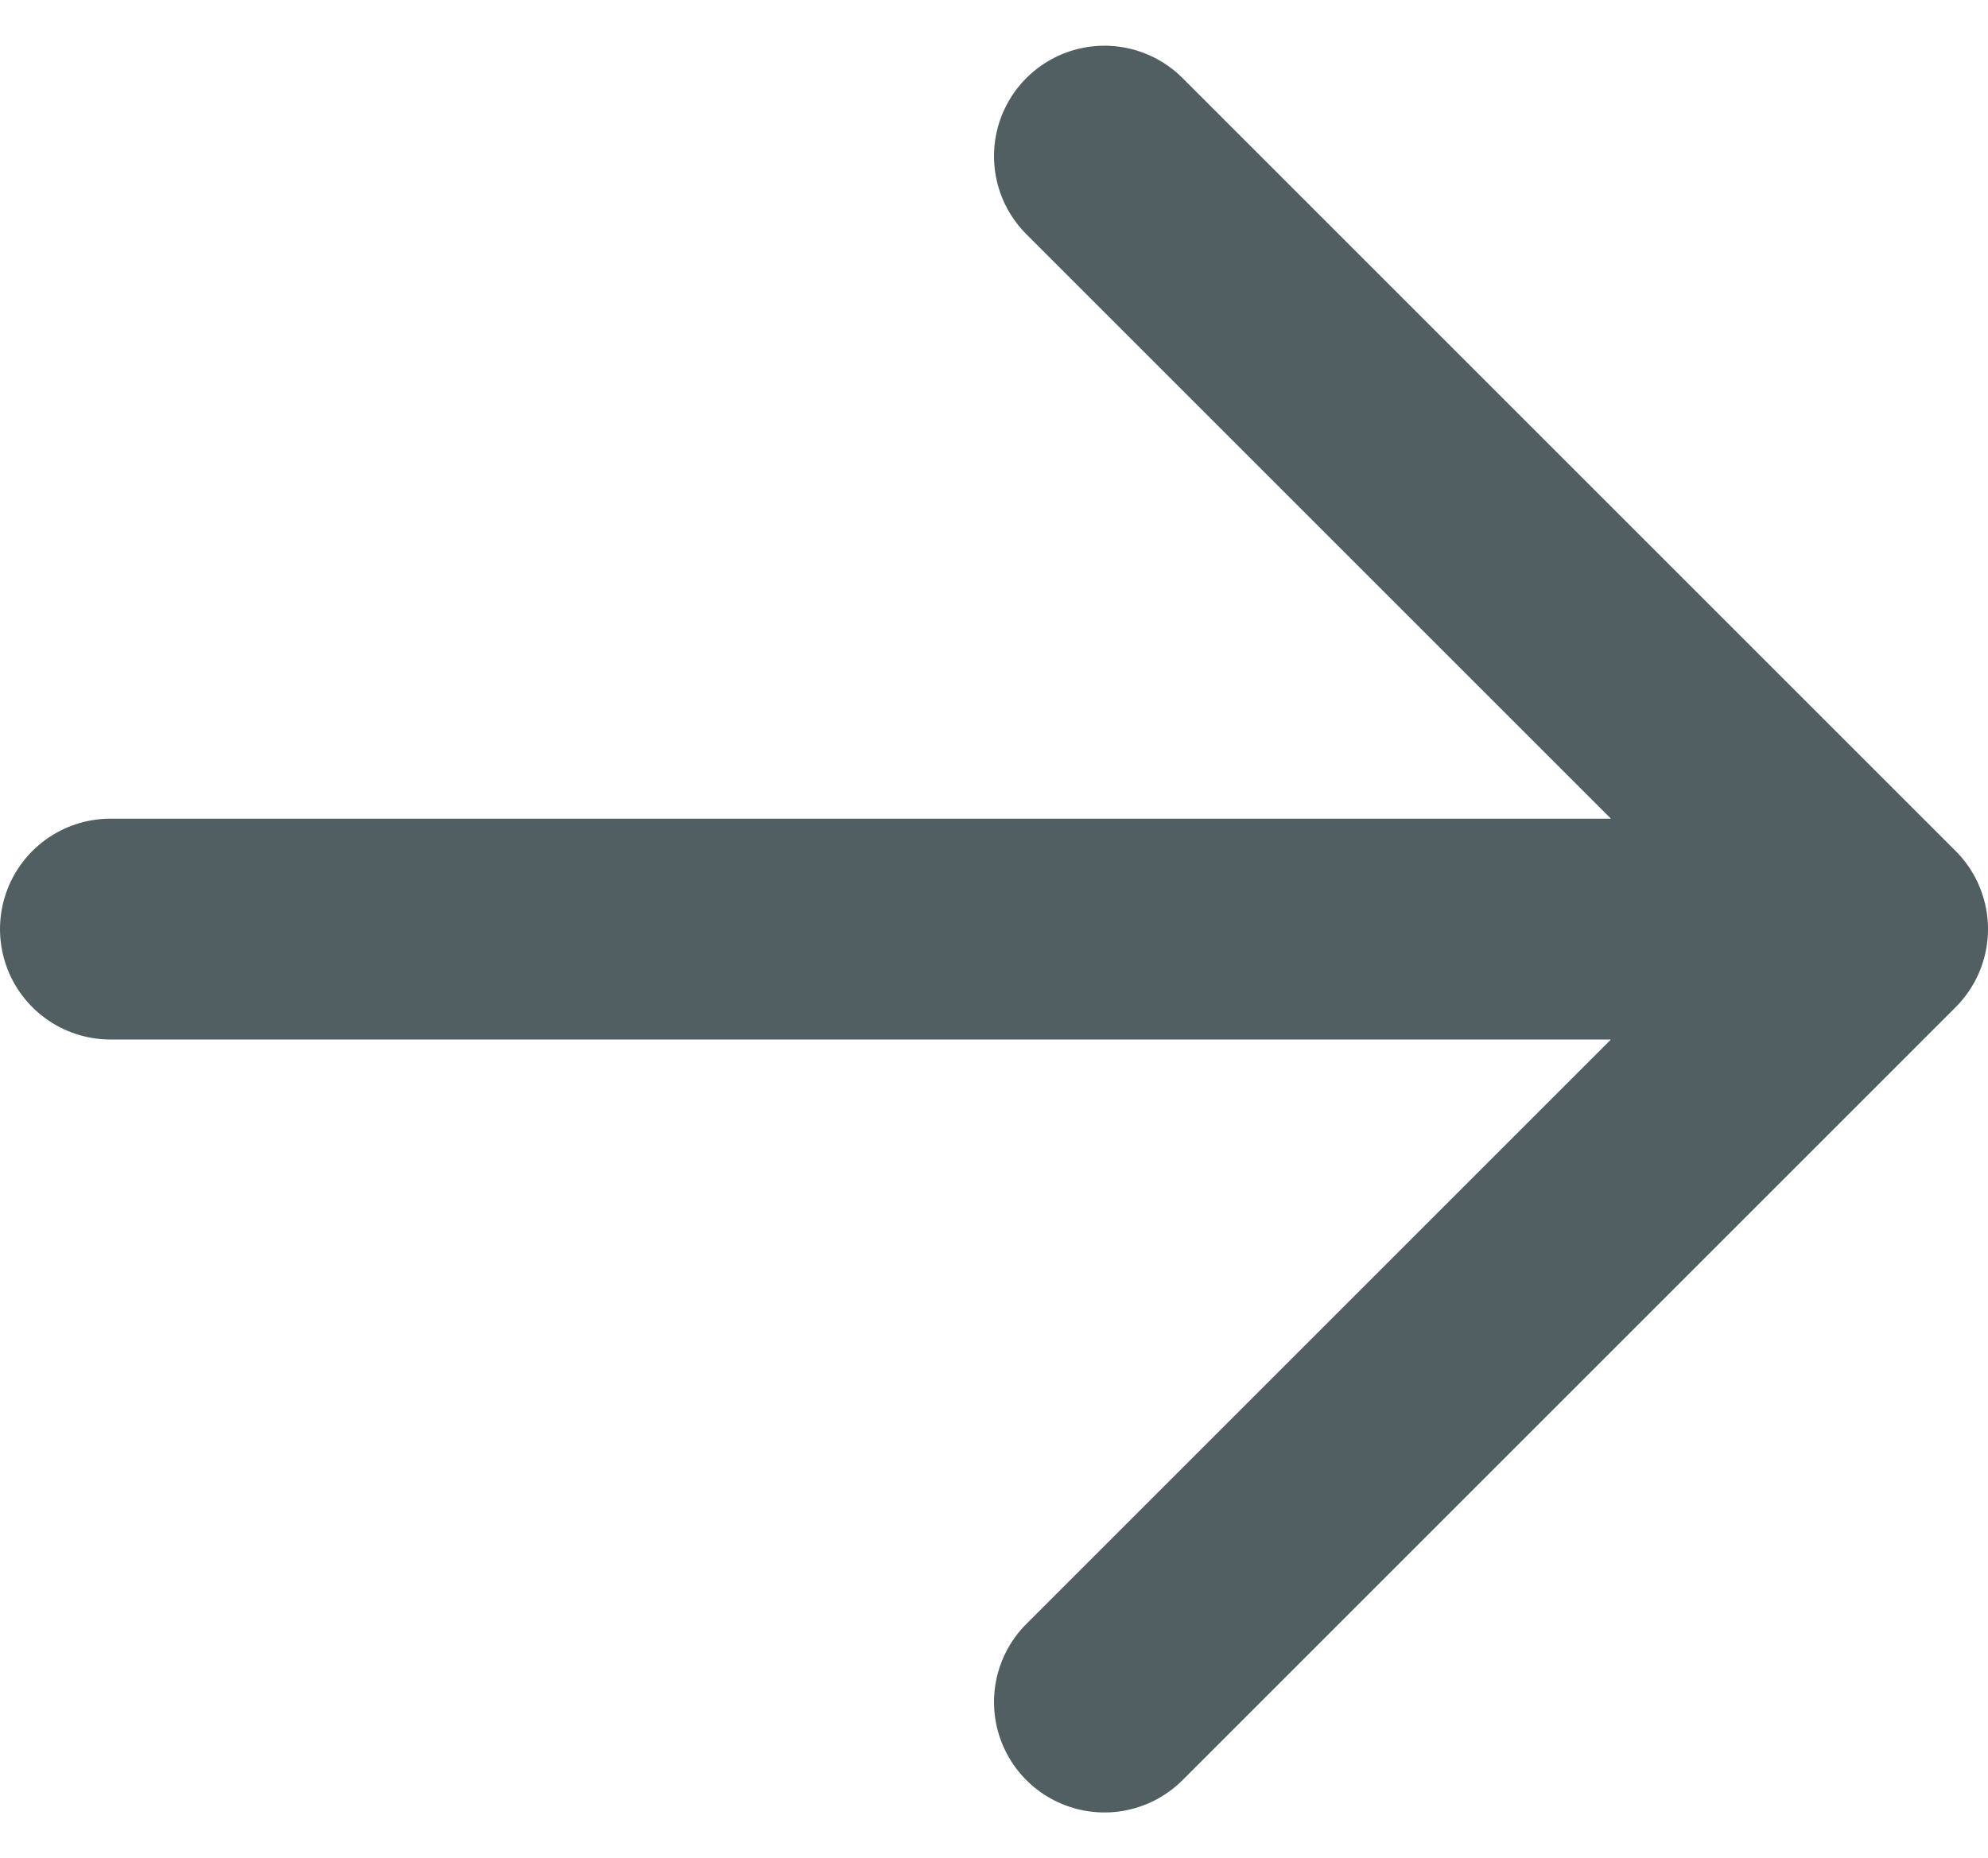
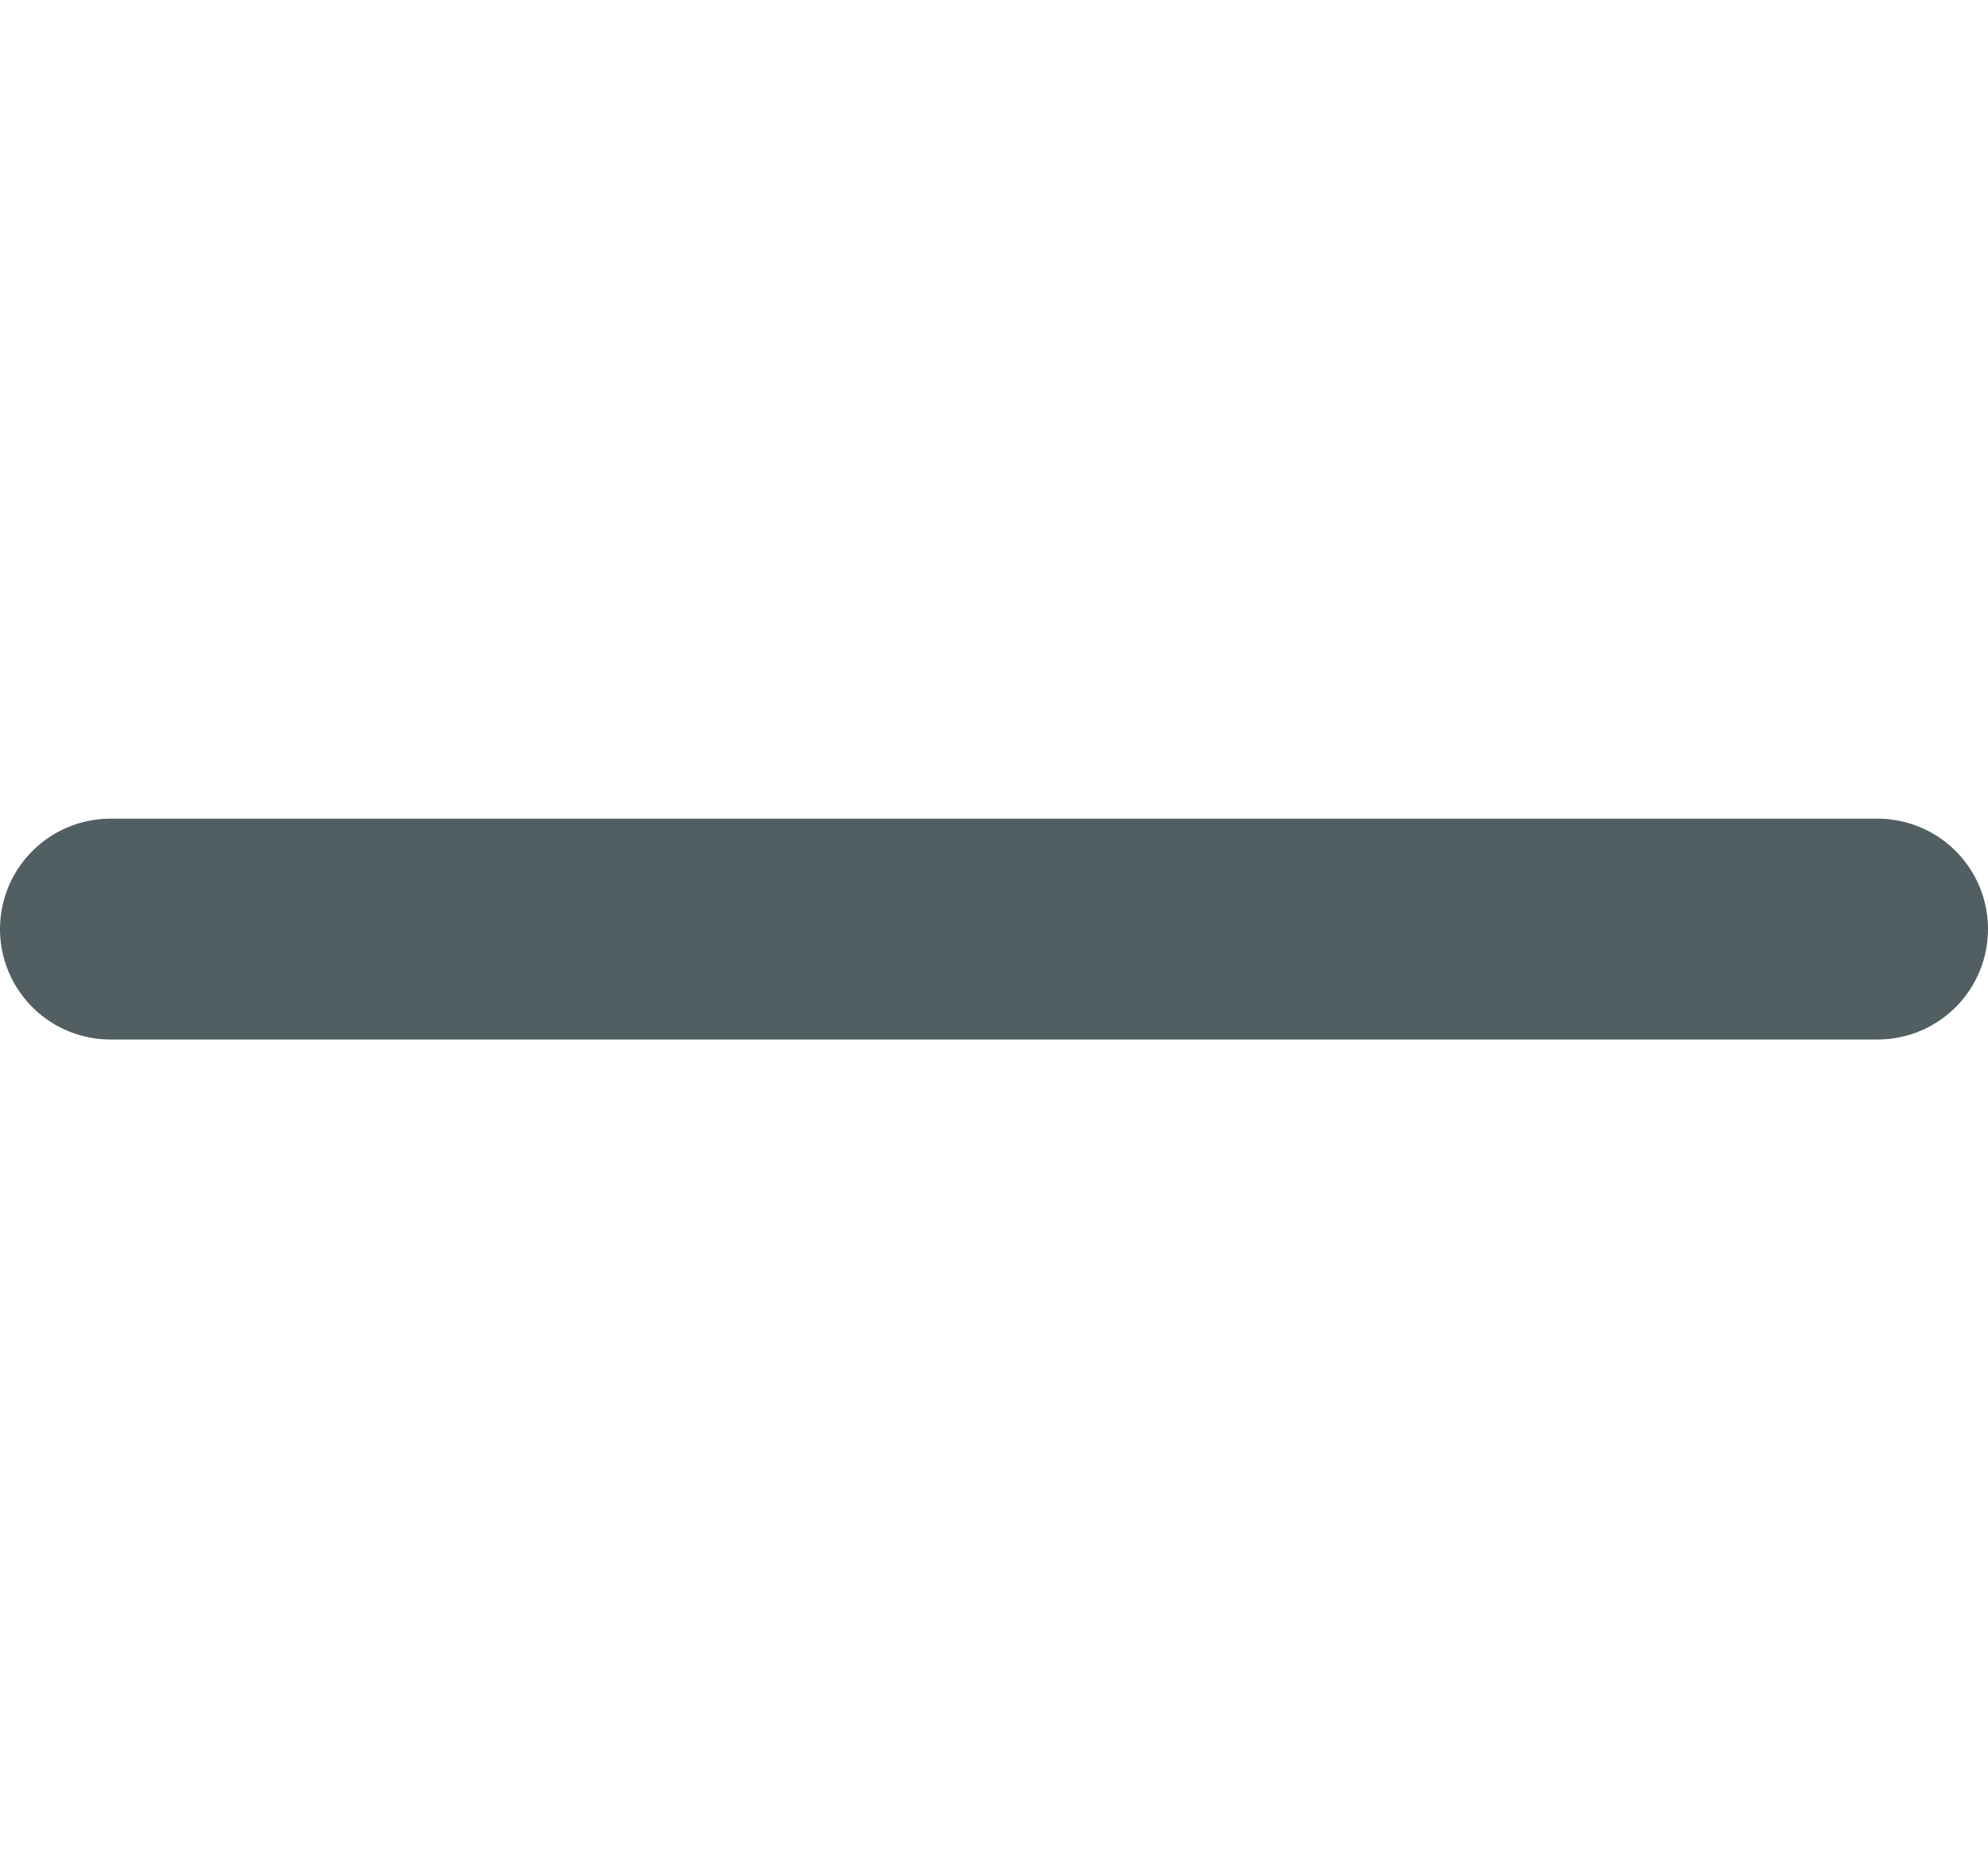
<svg xmlns="http://www.w3.org/2000/svg" width="27" height="25.242" viewBox="0 0 27 25.242">
-   <path id="Icon_akar-arrow-right" data-name="Icon akar-arrow-right" d="M6,18H30M19.5,7.5,30,18,19.5,28.5" transform="translate(-4.5 -5.379)" fill="none" stroke="#525f62" stroke-linecap="round" stroke-linejoin="round" stroke-width="3" />
+   <path id="Icon_akar-arrow-right" data-name="Icon akar-arrow-right" d="M6,18H30" transform="translate(-4.5 -5.379)" fill="none" stroke="#525f62" stroke-linecap="round" stroke-linejoin="round" stroke-width="3" />
</svg>